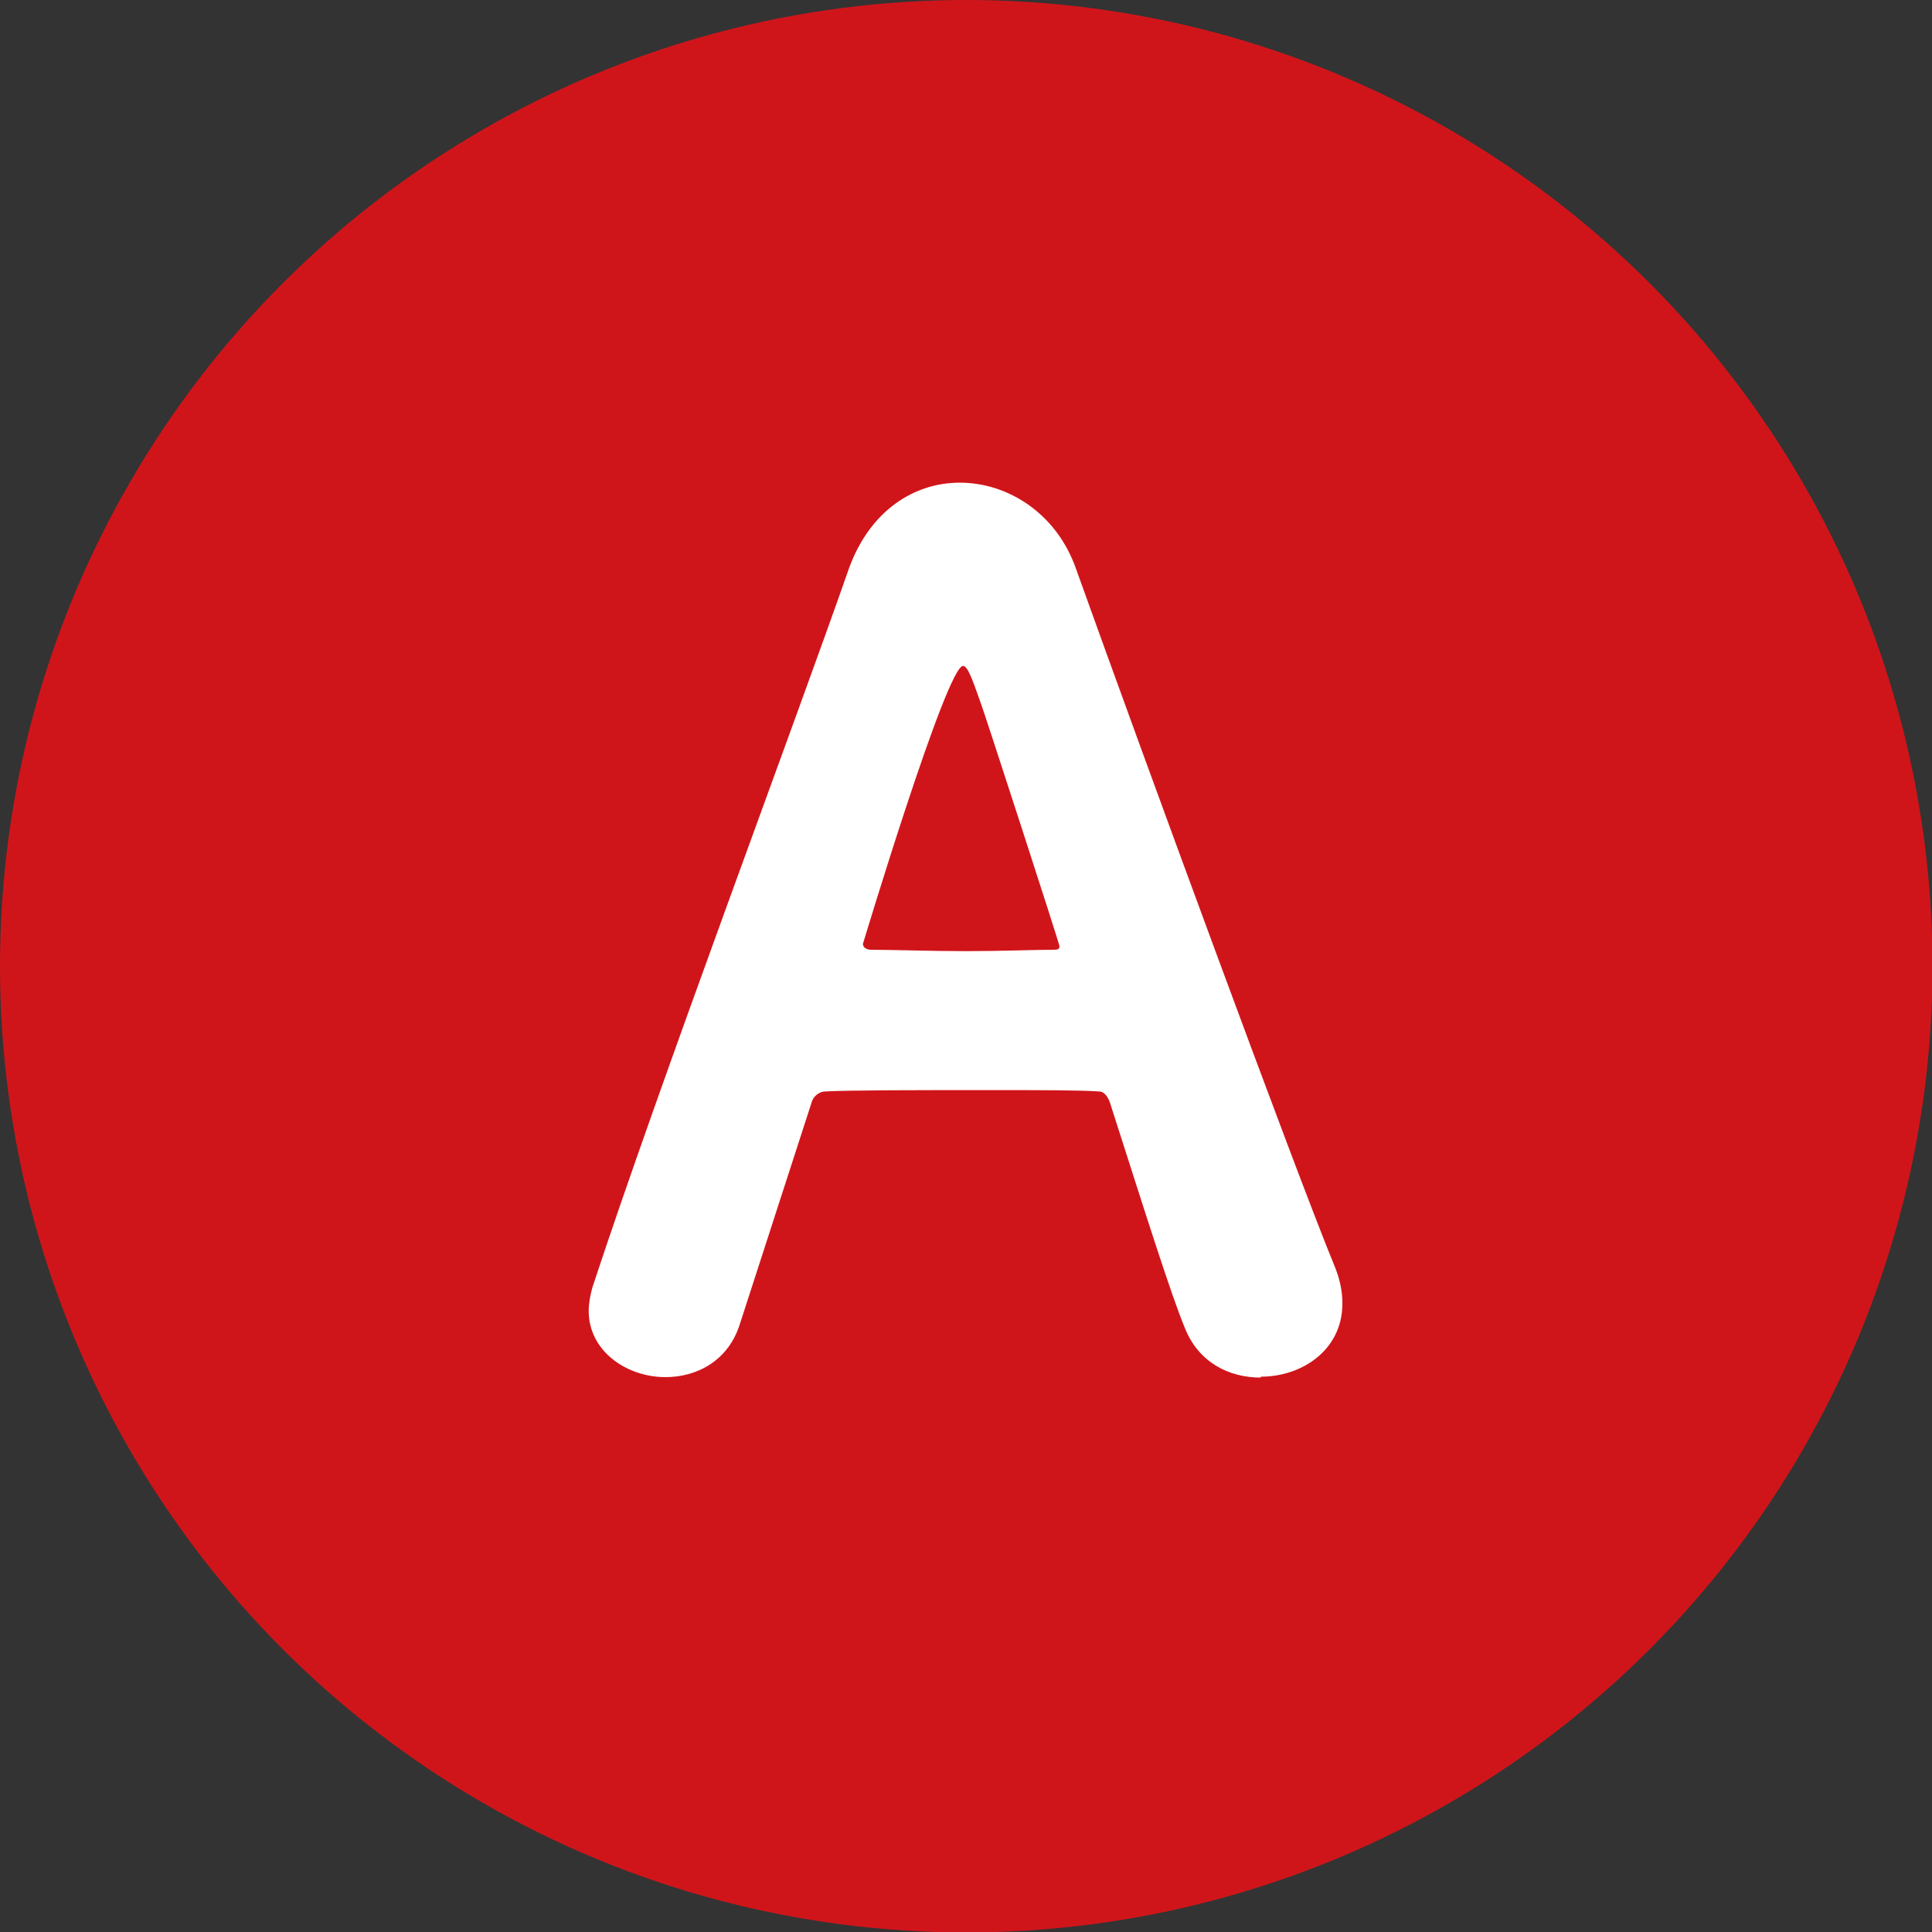
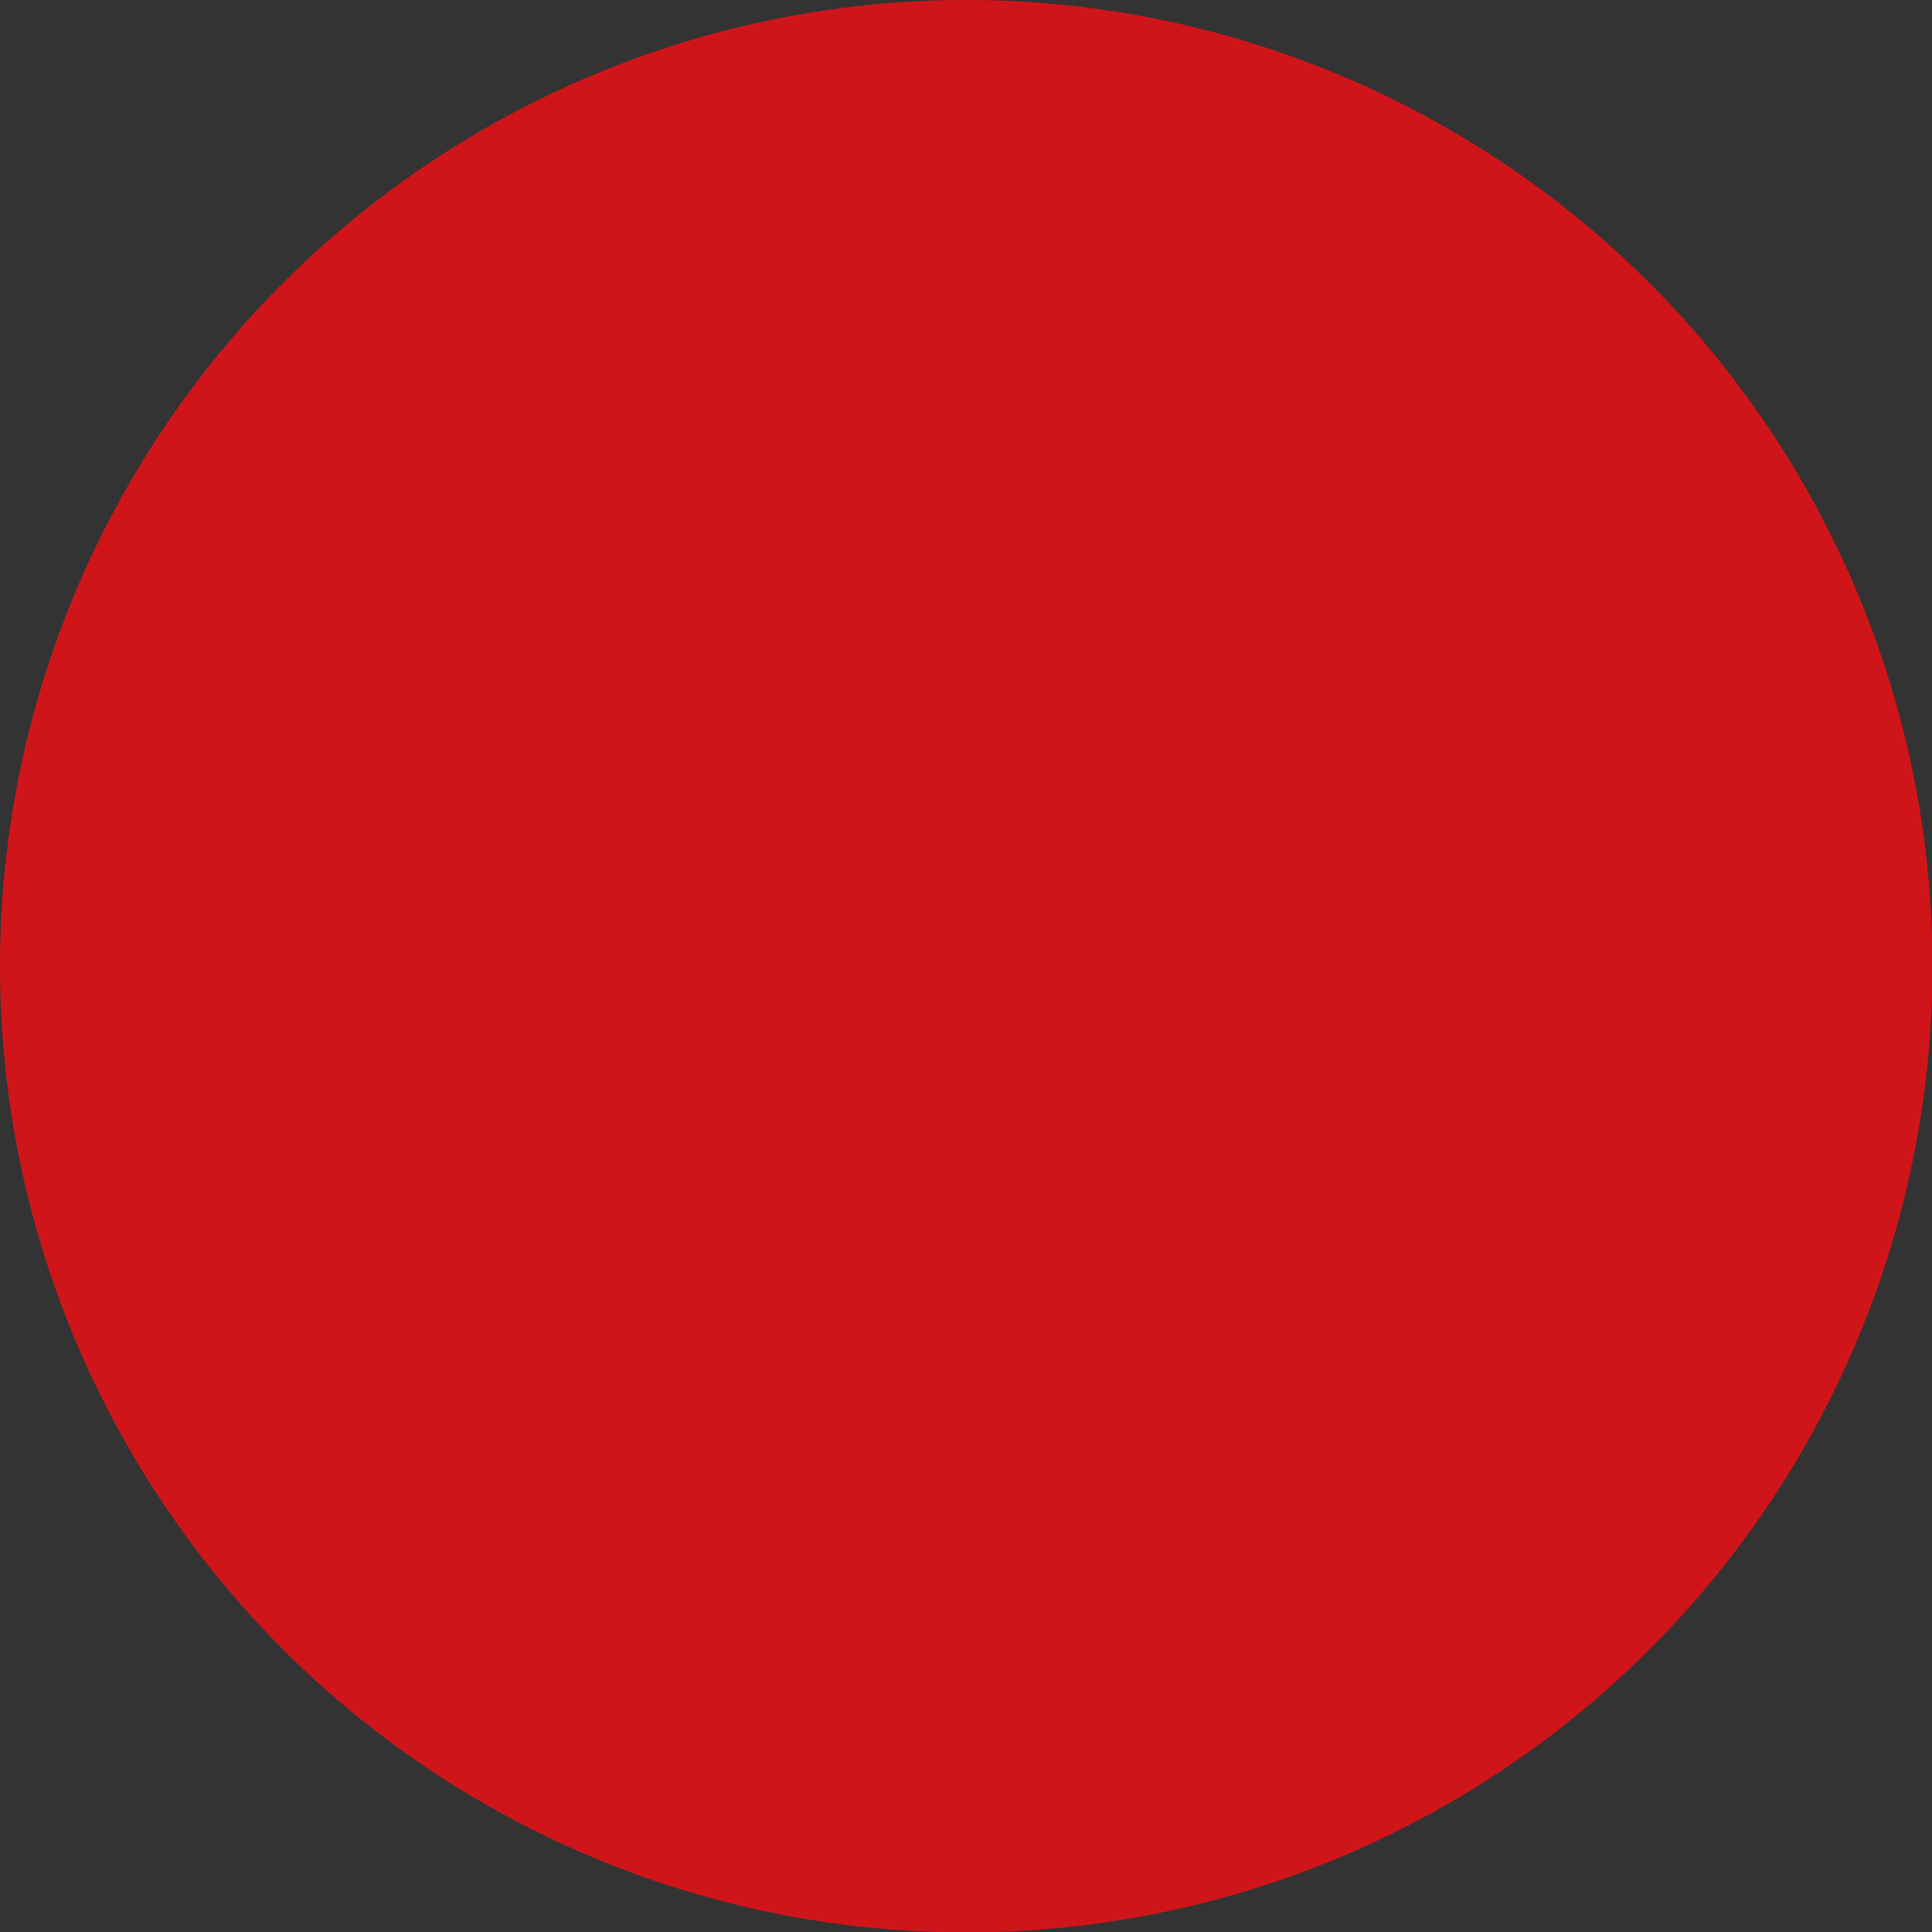
<svg xmlns="http://www.w3.org/2000/svg" viewBox="0 0 42.27 42.27">
  <rect x="0" y="0" width="42.27" height="42.27" fill="#333333" stroke="none" />
  <circle cx="21.14" cy="21.14" fill="#d0151a" r="21.14" />
-   <path d="m27.58 30.14c-.69 0-1.35-.33-1.65-1.07-.31-.74-.89-2.59-1.65-4.96-.05-.13-.13-.23-.23-.23-.41-.03-1.37-.03-2.44-.03-1.42 0-3.03 0-3.56.03-.1 0-.23.08-.28.2l-1.58 4.88c-.25.81-.94 1.17-1.63 1.17-.84 0-1.68-.56-1.68-1.45 0-.15.03-.33.08-.51 1.48-4.5 4.43-12.34 5.62-15.75.46-1.25 1.42-1.86 2.42-1.86 1.04 0 2.11.66 2.54 1.88 1.53 4.27 4.78 13.12 5.65 15.24.13.31.18.58.18.84 0 1.02-.89 1.6-1.78 1.6zm-6.13-14.78c-.18-.51-.28-.79-.38-.79-.36 0-2.19 6.08-2.19 6.08 0 .08.08.13.18.13.48 0 1.3.03 2.06.03s1.53-.03 1.88-.03c.13 0 .18 0 .18-.08 0-.05-1.7-5.29-1.73-5.34z" fill="#fff" />
</svg>